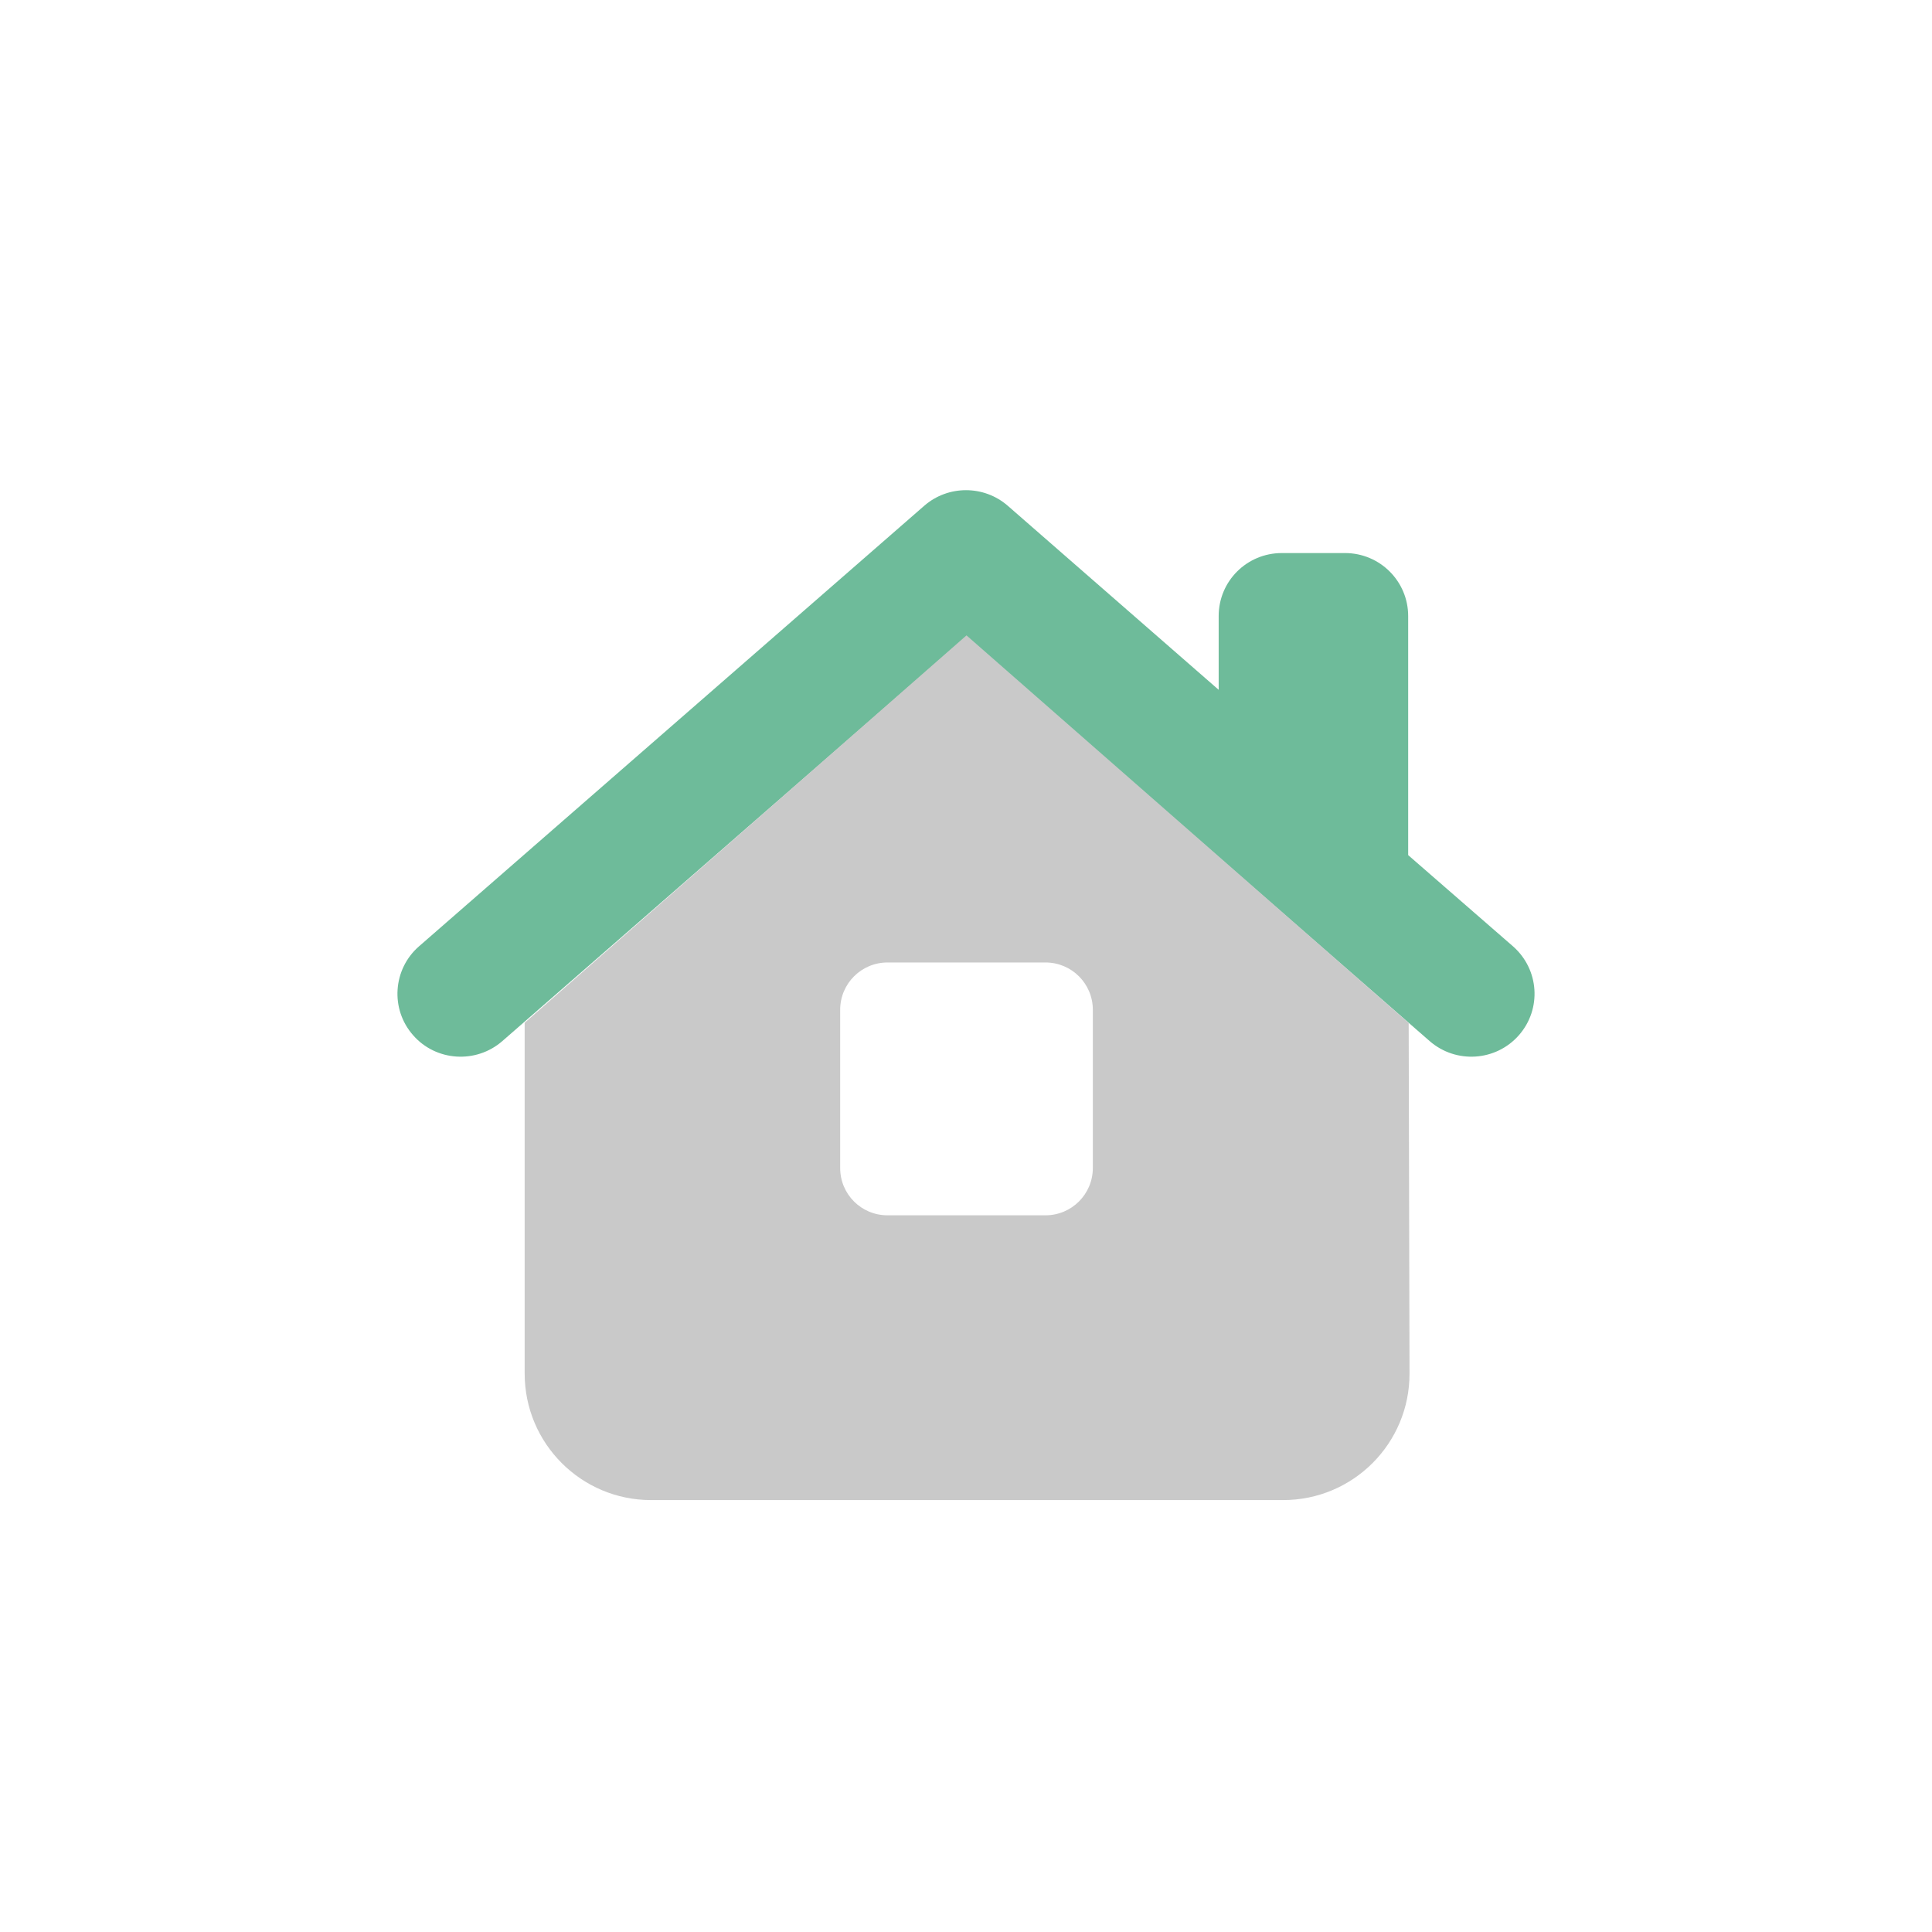
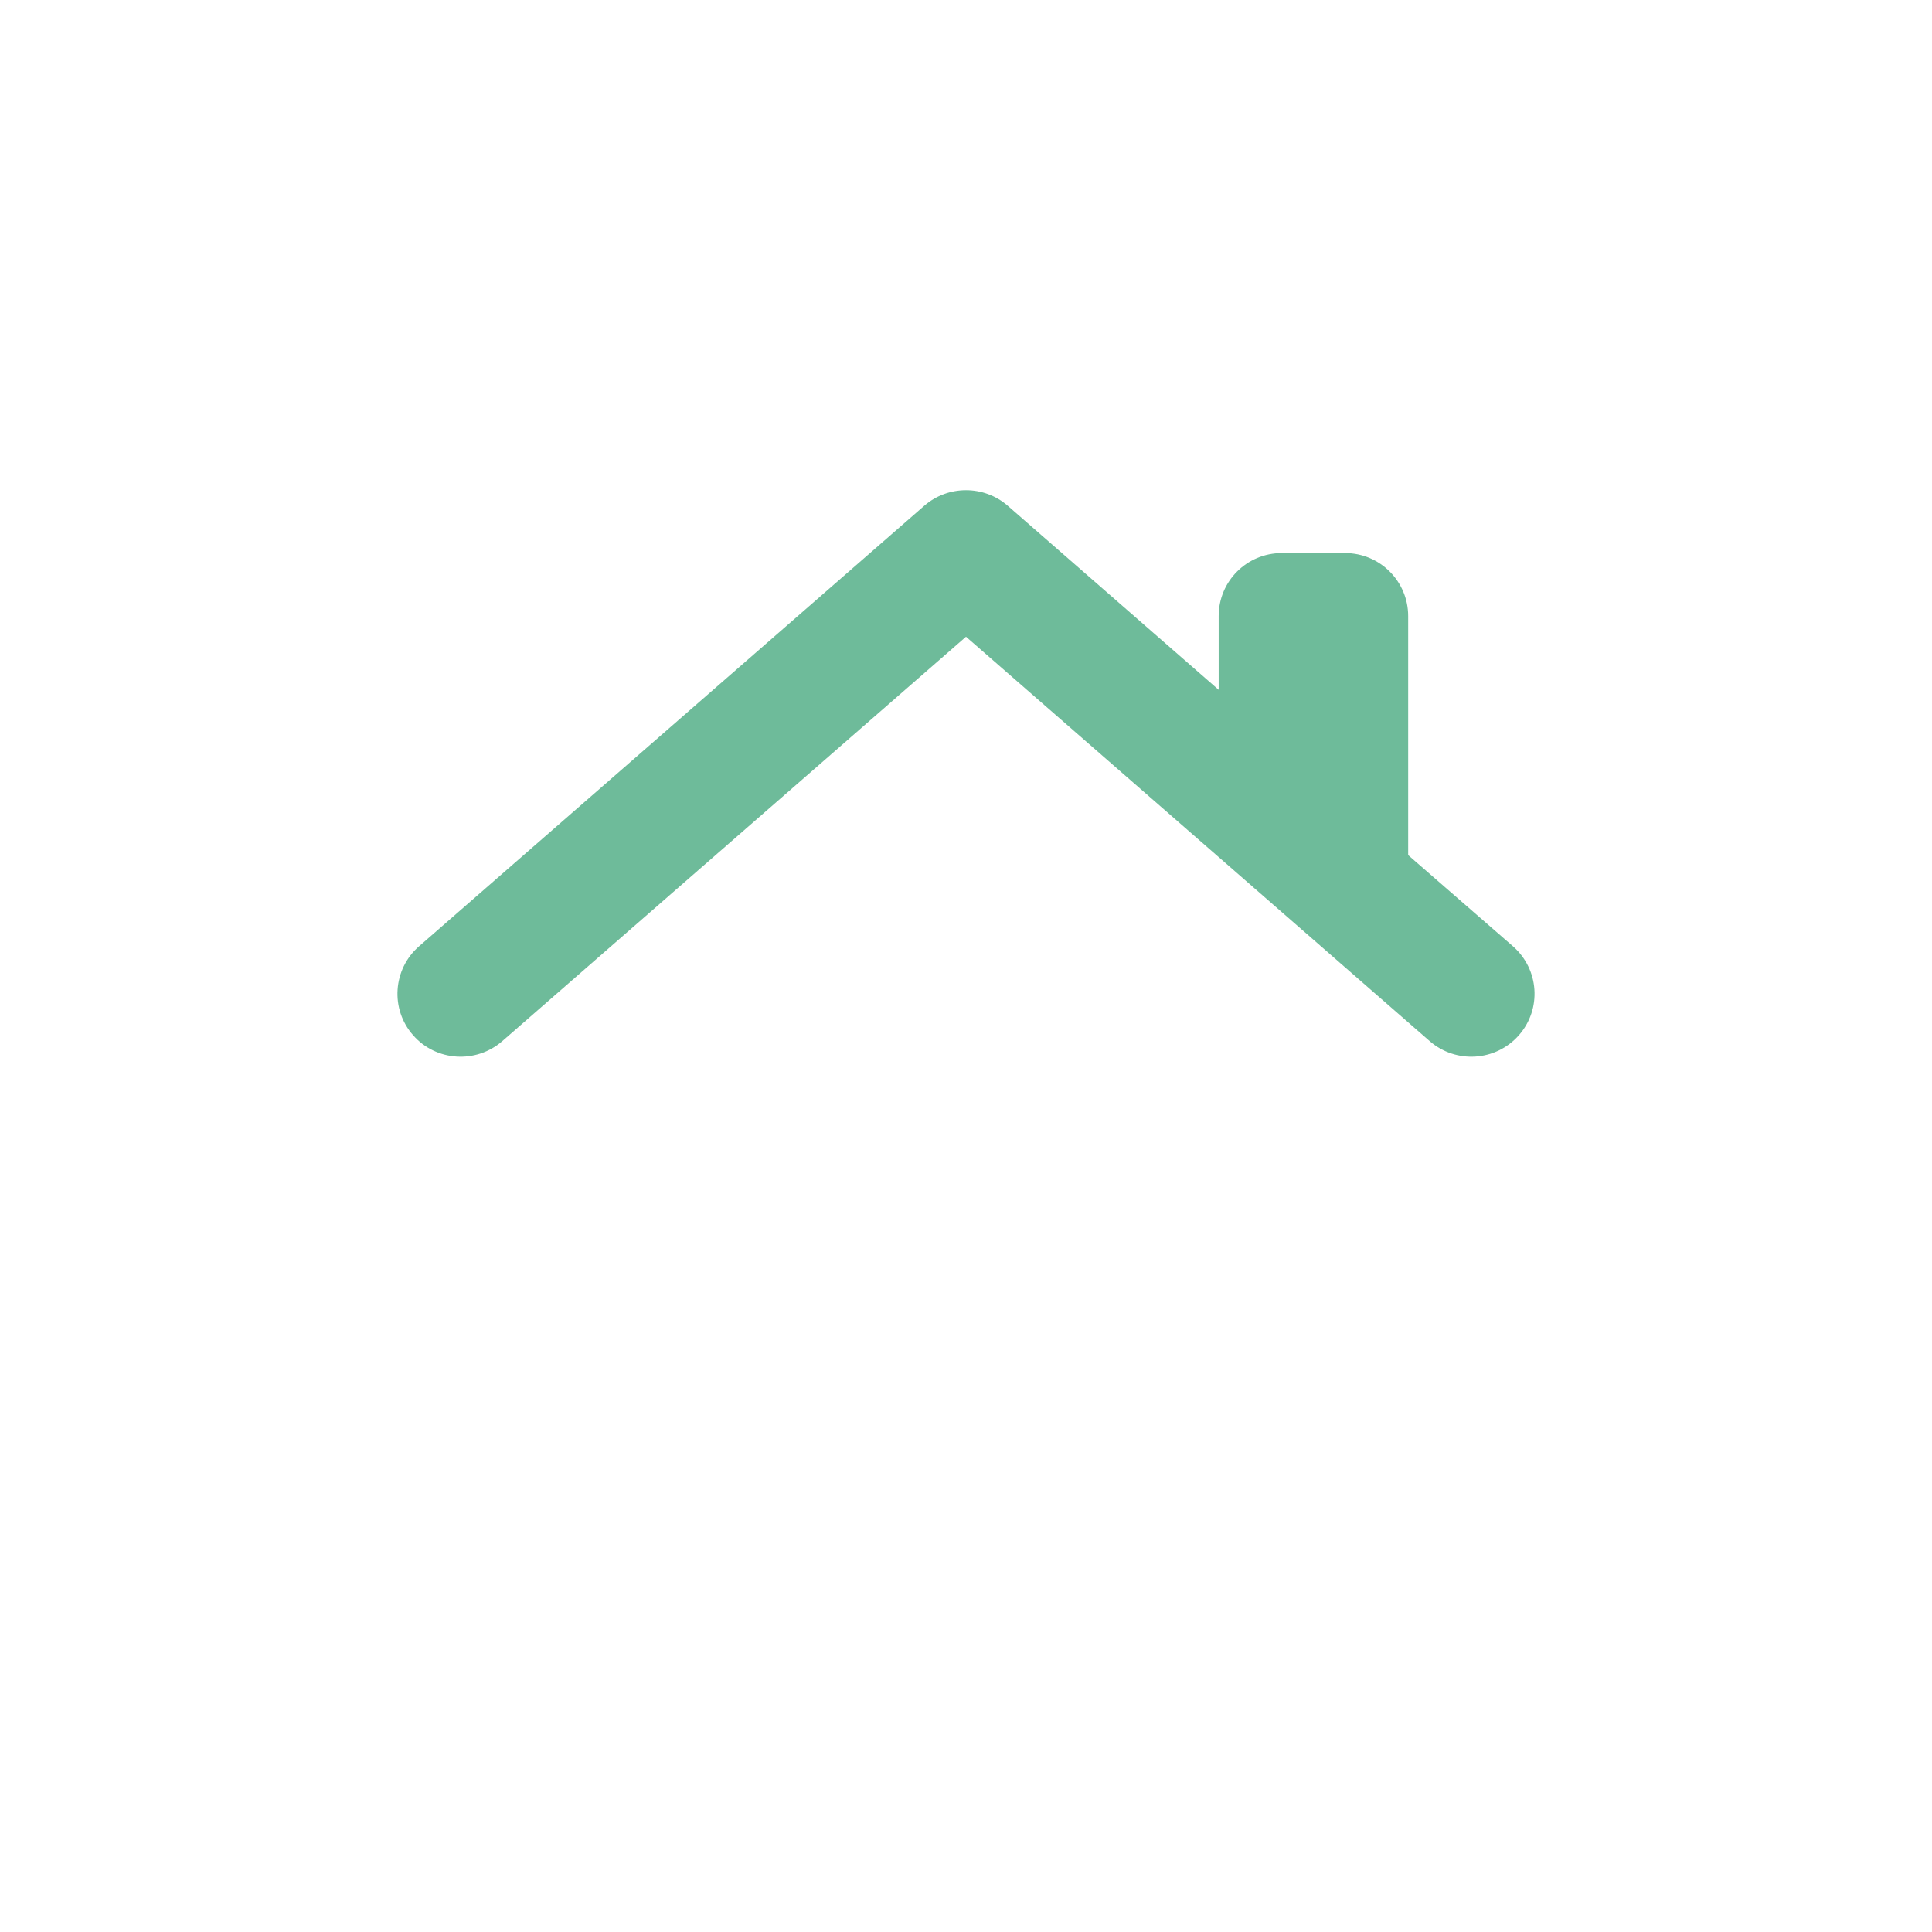
<svg xmlns="http://www.w3.org/2000/svg" id="Layer_1" viewBox="0 0 115 115">
  <defs>
    <style>
      .cls-1 {
        fill: #c9c9c9;
      }

      .cls-1, .cls-2 {
        fill-rule: evenodd;
      }

      .cls-2 {
        fill: #6ebb9a;
      }
    </style>
  </defs>
  <path class="cls-2" d="M59.98,30.1c-1.42-1.23-3.54-1.23-4.96,0l-30.08,26.23c-1.56,1.36-1.72,3.74-.35,5.29,1.36,1.56,3.75,1.71,5.31.35l27.6-24.07,27.6,24.07c1.56,1.36,3.94,1.21,5.31-.35,1.37-1.56,1.21-3.92-.35-5.29l-6.24-5.43v-14.23c0-2.07-1.68-3.75-3.76-3.75h-3.76c-2.08,0-3.76,1.67-3.76,3.75v4.39l-12.56-10.96h0Z" />
-   <path class="cls-1" d="M31.23,81.77v-20.89s26.3-23.06,26.3-23.06l26.32,23.07.05,20.86c.01,4.17-3.36,7.54-7.52,7.54h-37.63c-4.15,0-7.52-3.37-7.52-7.53h0ZM52.83,57.29c-1.56,0-2.82,1.26-2.82,2.82v9.41c0,1.57,1.26,2.82,2.82,2.82h9.4c1.56,0,2.82-1.26,2.82-2.82v-9.41c0-1.56-1.26-2.82-2.82-2.82h-9.4Z" />
</svg>